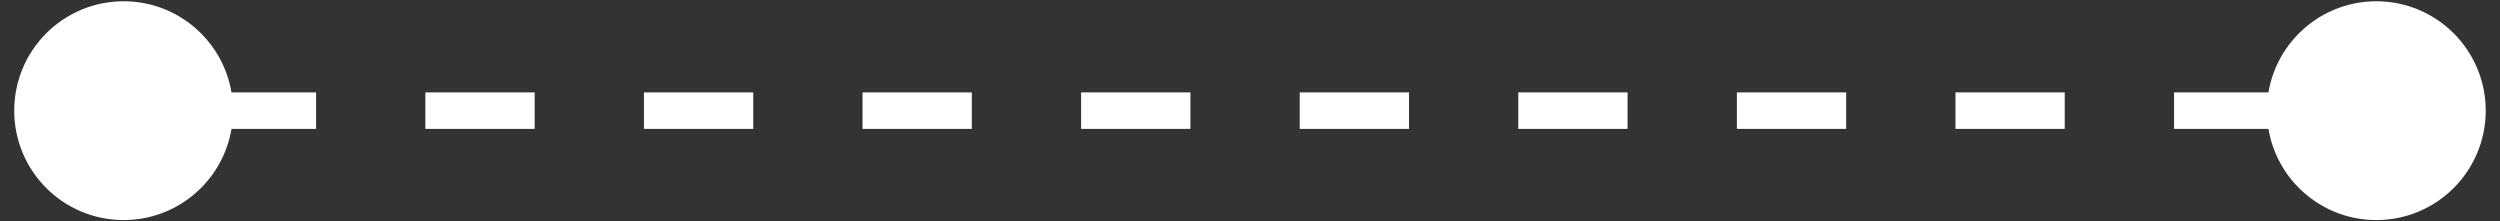
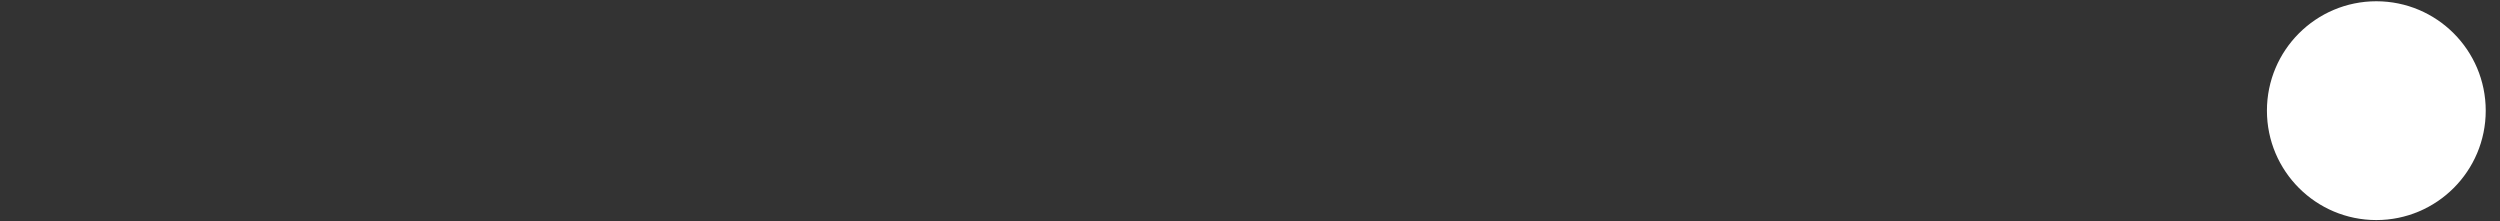
<svg xmlns="http://www.w3.org/2000/svg" version="1.1" id="Layer_1" x="0px" y="0px" width="94.929px" height="8.404px" viewBox="36.226 11.346 94.929 8.404" enable-background="new 36.226 11.346 94.929 8.404" xml:space="preserve">
  <rect x="36.226" y="11.346" width="94.929" height="8.404" fill="#333333" stroke="none" />
  <g>
    <g>
-       <path fill="#FFFFFF" d="M122.432,16.24h-3.654v-1.385h3.654V16.24z M114.627,16.24h-4.148v-1.385h4.148V16.24z M106.328,16.24    h-4.15v-1.385h4.15V16.24z M98.027,16.24h-4.15v-1.385h4.15V16.24z M89.729,16.24h-4.15v-1.385h4.15V16.24z M81.428,16.24h-4.15    v-1.385h4.15V16.24z M73.127,16.24h-4.15v-1.385h4.15V16.24z M64.828,16.24h-4.15v-1.385h4.15V16.24z M56.528,16.24h-4.15v-1.385    h4.15V16.24z M48.228,16.24h-4.15v-1.385h4.15V16.24z" />
-     </g>
+       </g>
    <g>
-       <circle fill="#FFFFFF" cx="40.92" cy="15.548" r="4.154" />
-     </g>
+       </g>
    <g>
      <circle fill="#FFFFFF" cx="126.459" cy="15.548" r="4.154" />
    </g>
  </g>
</svg>